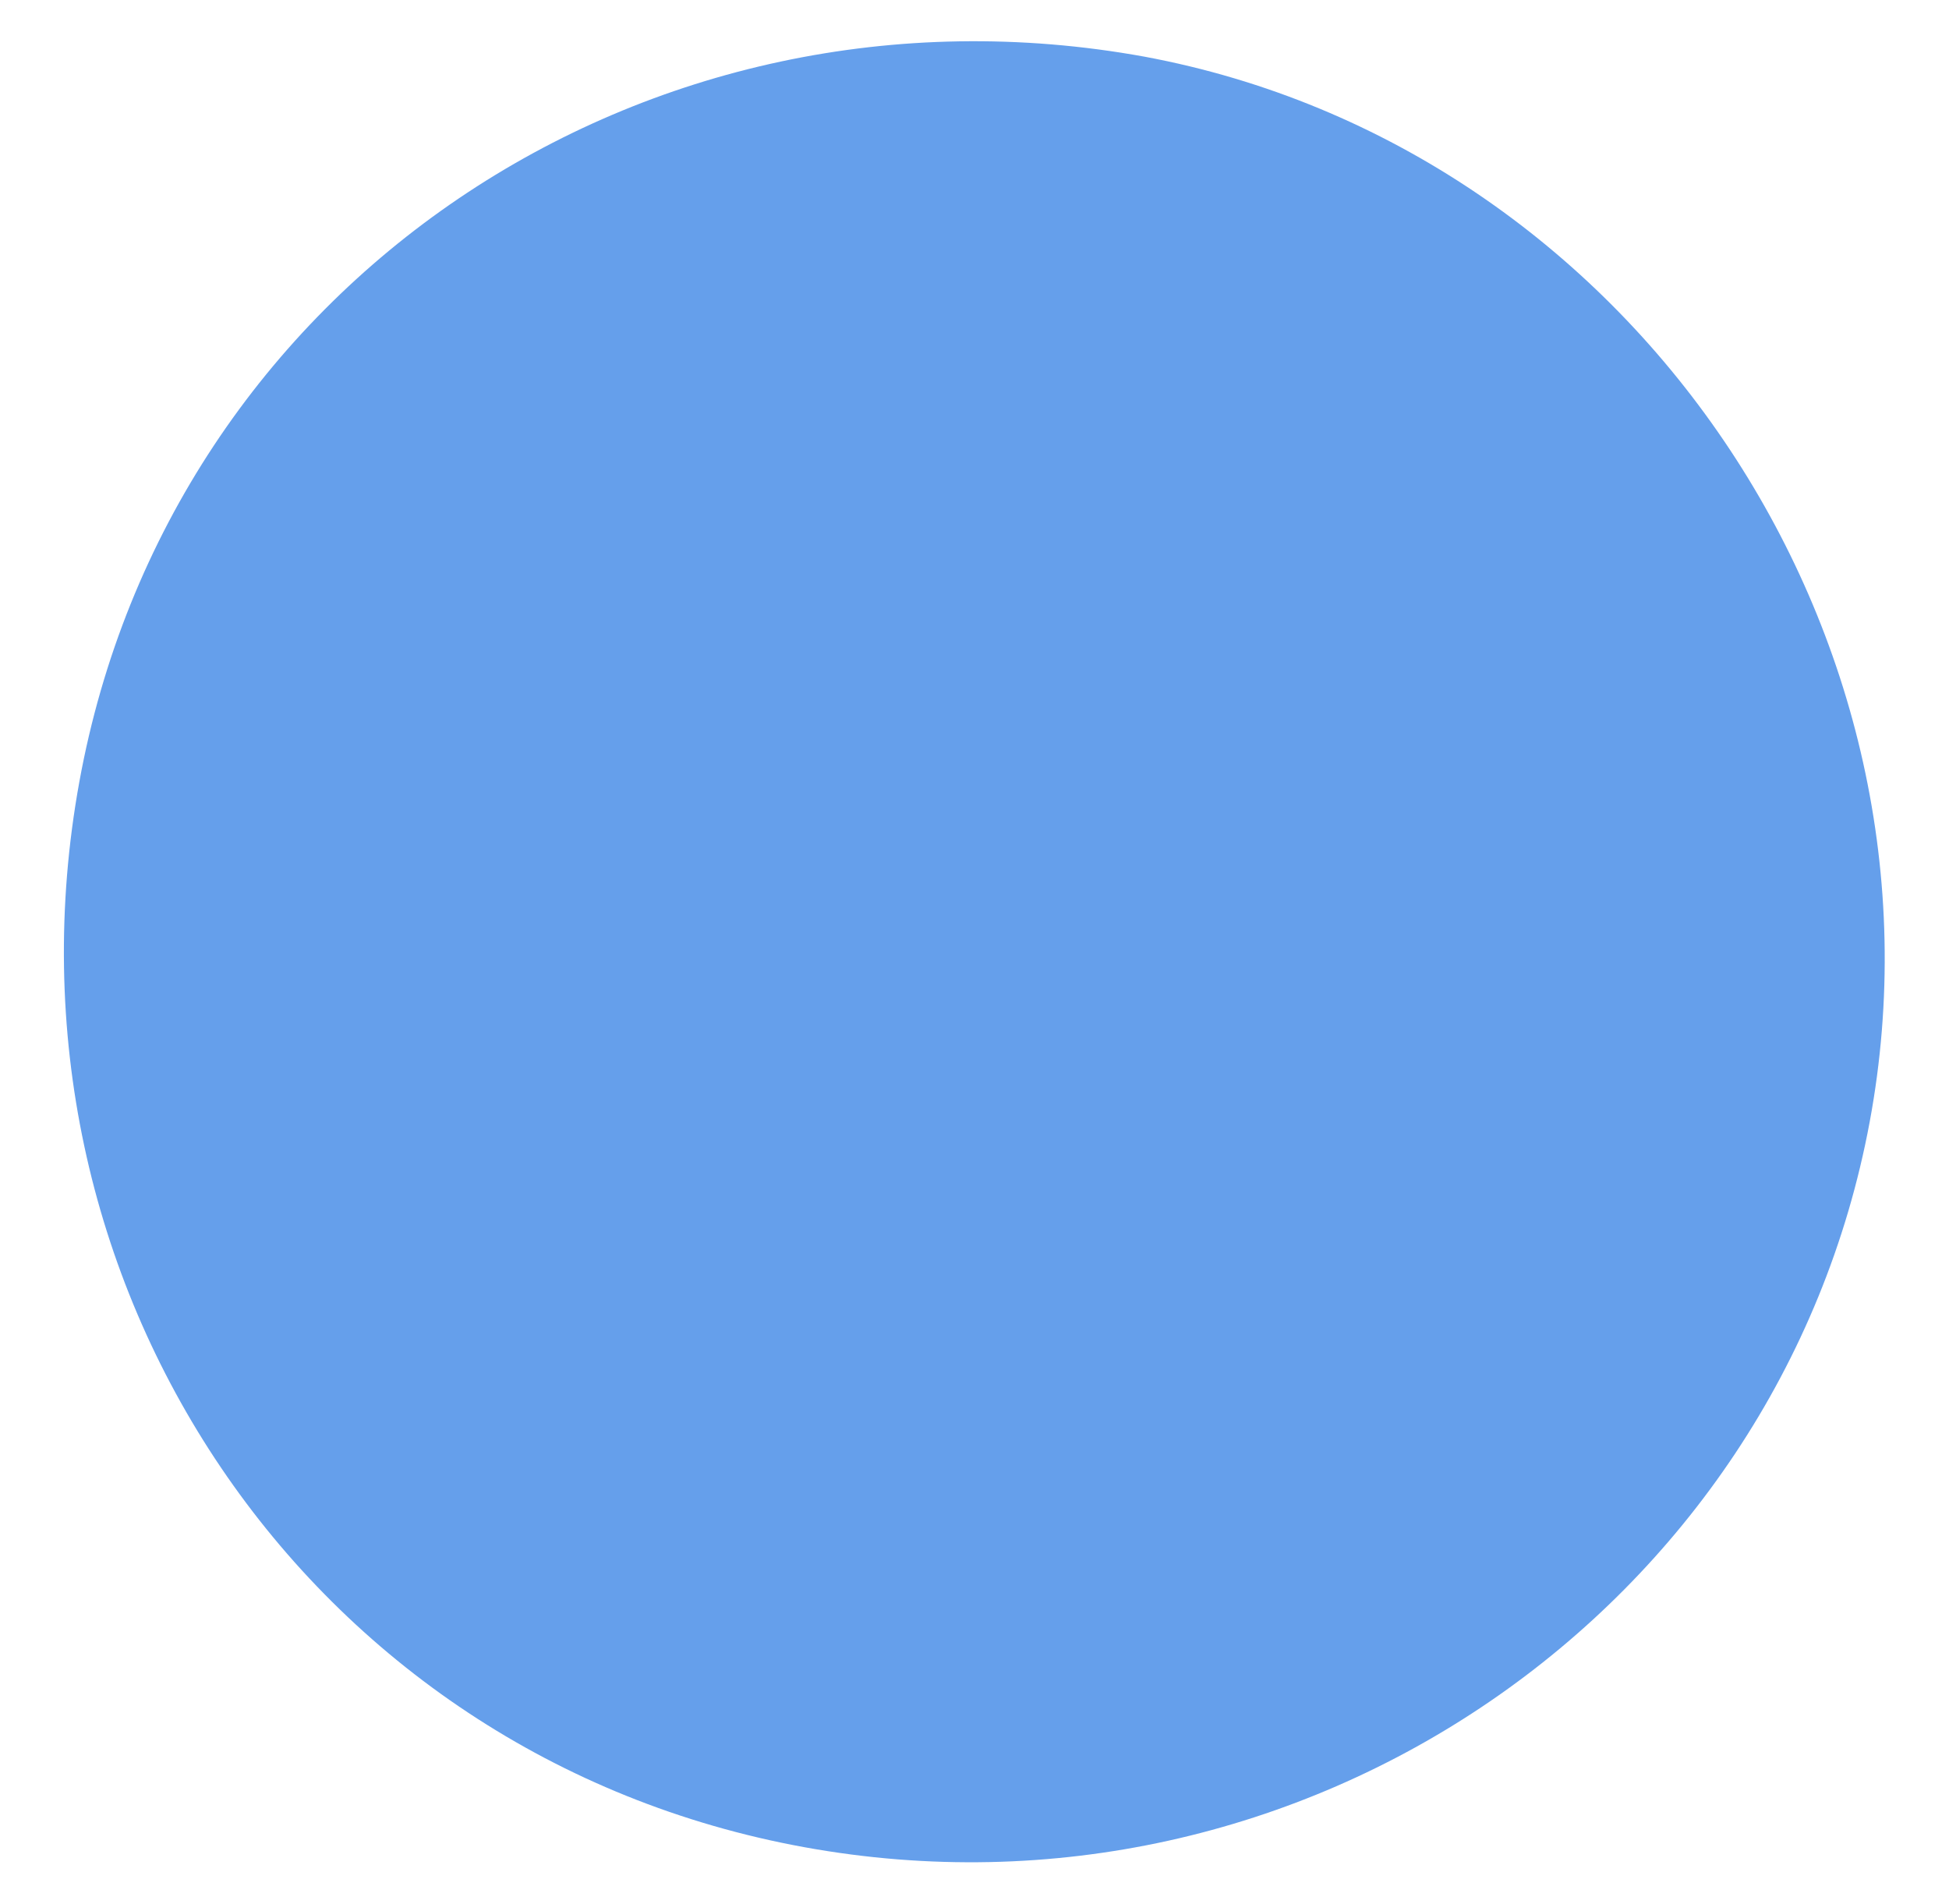
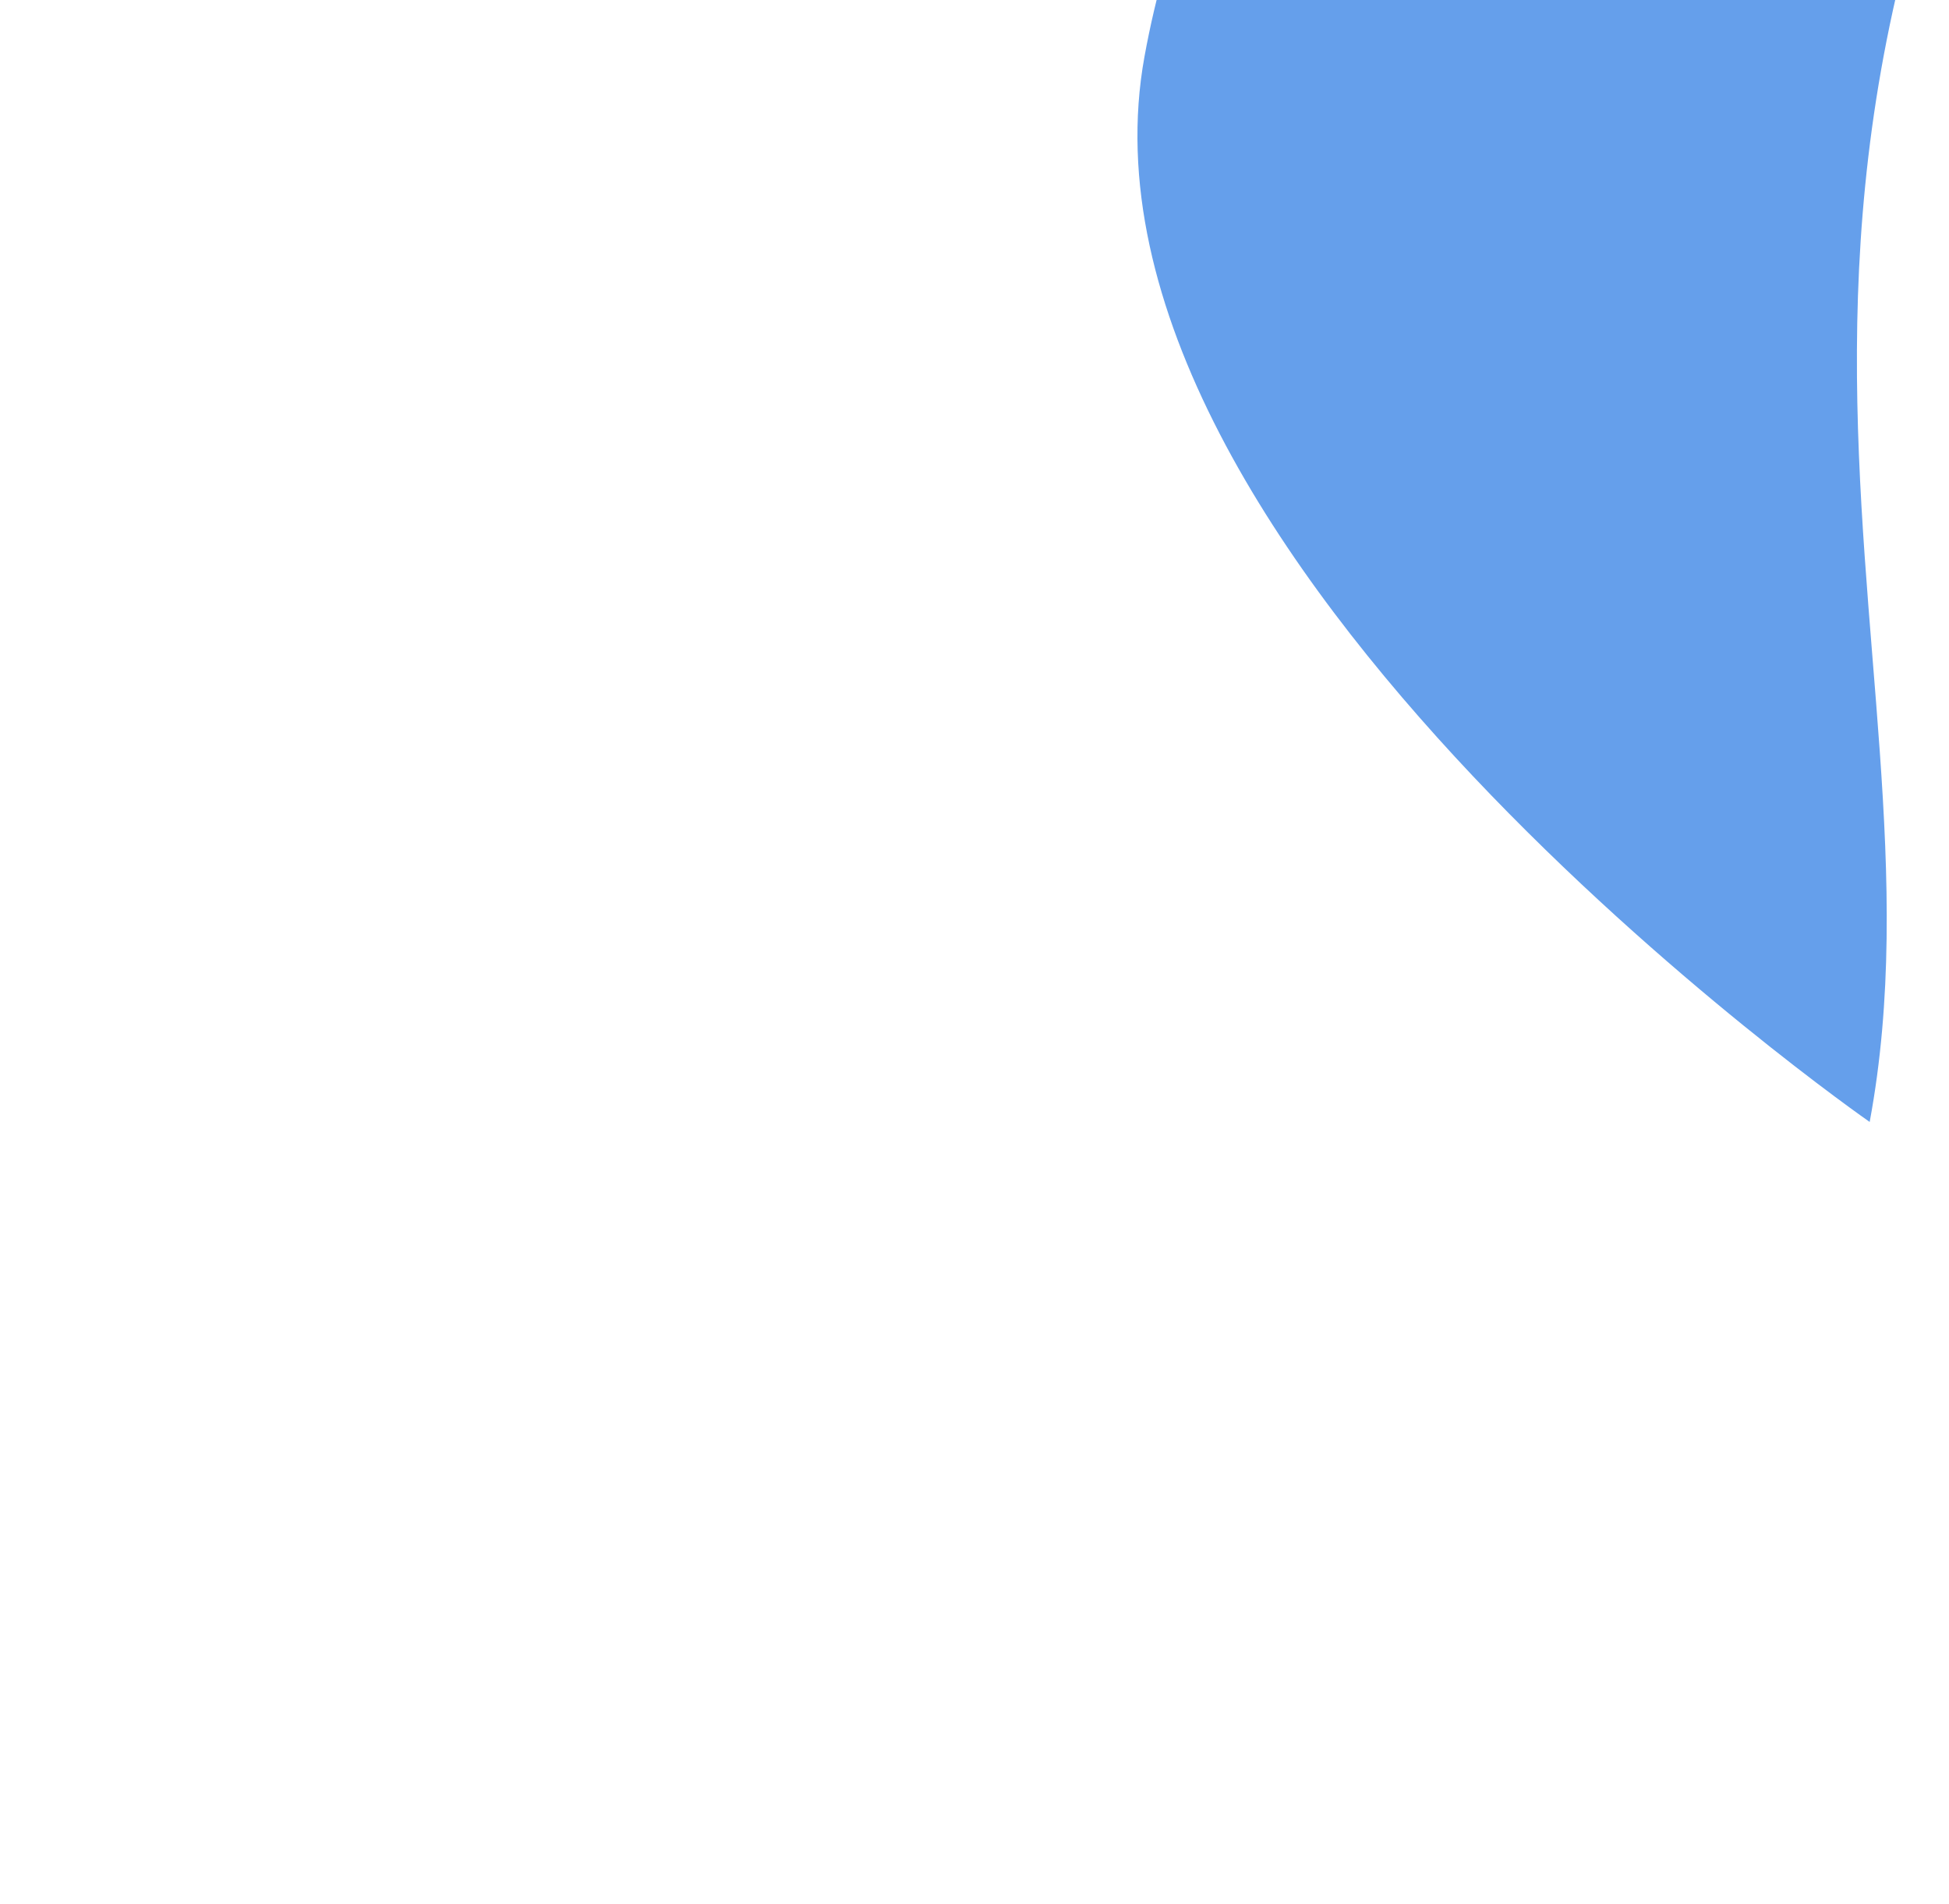
<svg xmlns="http://www.w3.org/2000/svg" id="Слой_1" x="0px" y="0px" viewBox="0 0 17.2 16.8" style="enable-background:new 0 0 17.2 16.8;" xml:space="preserve">
  <style type="text/css"> .st0{fill:#659FEB;} </style>
-   <path class="st0" d="M16.5,9.9c-0.8,4.3-5,7.2-9.4,6.4s-7.2-5-6.4-9.4s5-7.2,9.4-6.4C14.4,1.3,17.3,5.6,16.5,9.9z" />
+   <path class="st0" d="M16.5,9.9s-7.2-5-6.4-9.4s5-7.2,9.4-6.4C14.4,1.3,17.3,5.6,16.5,9.9z" />
</svg>